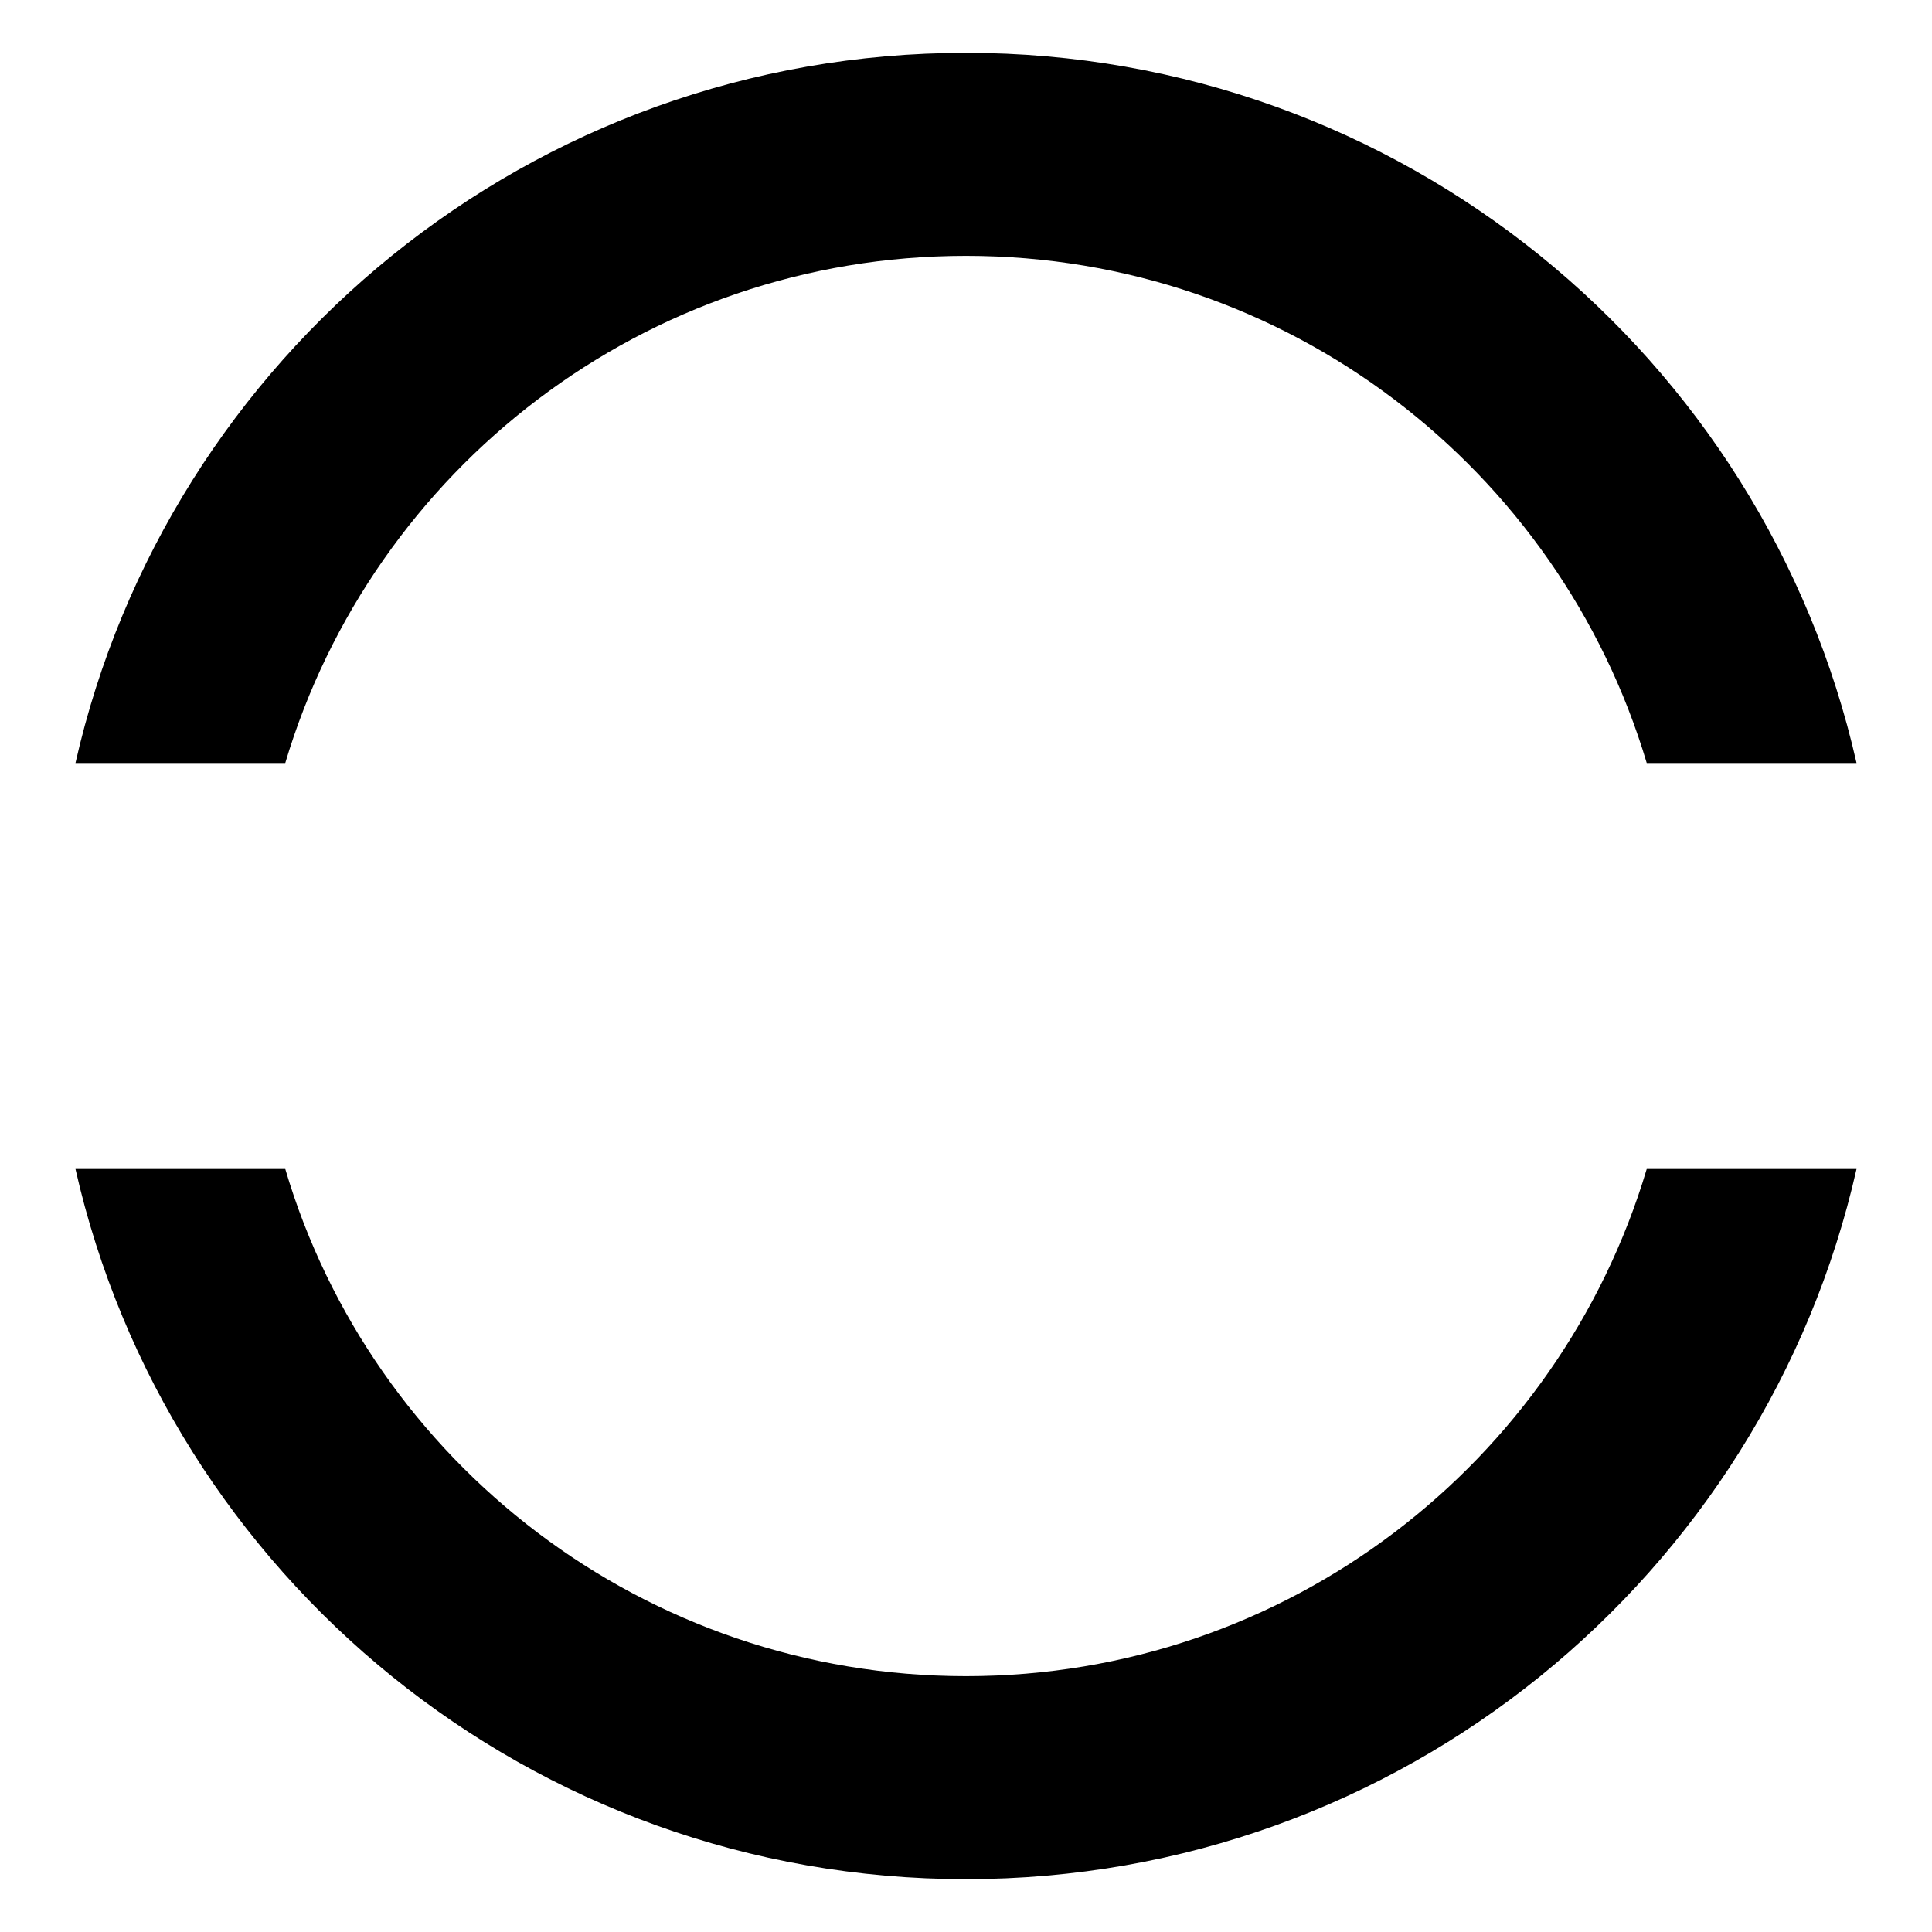
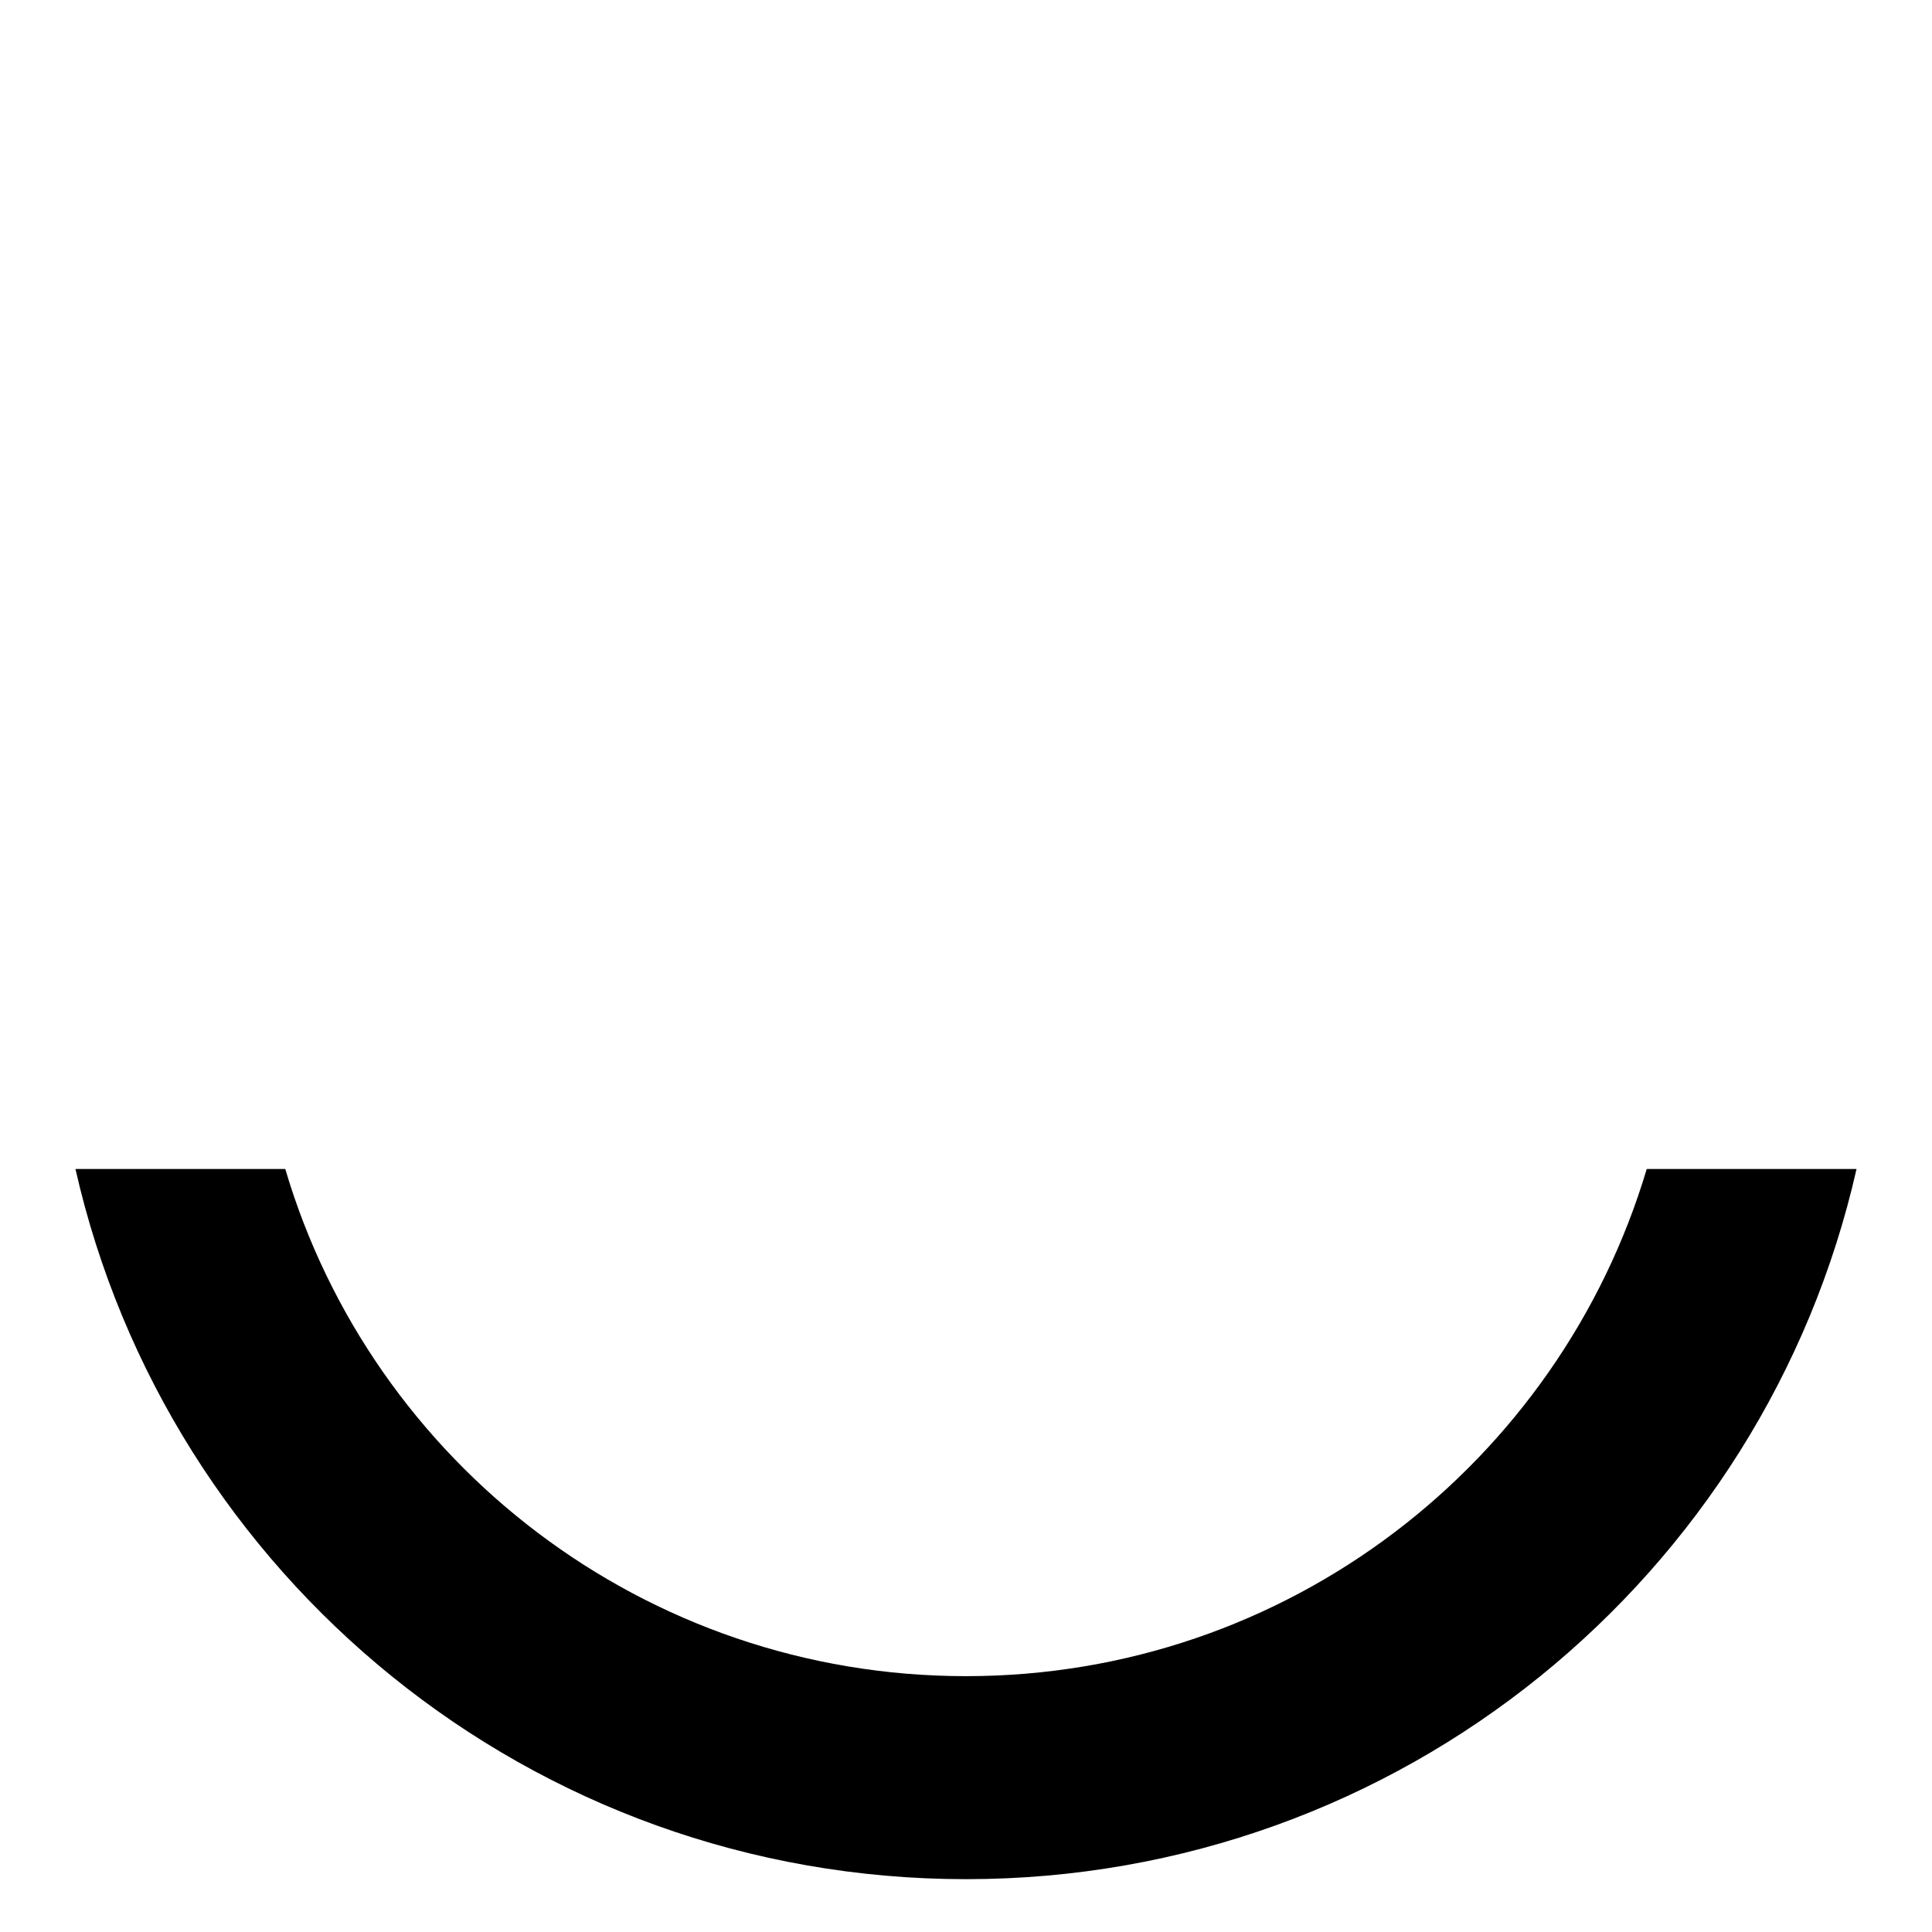
<svg xmlns="http://www.w3.org/2000/svg" version="1.1" x="0px" y="0px" viewBox="0 0 256 256" enable-background="new 0 0 256 256" xml:space="preserve">
  <g>
    <g>
-       <path fill="#000000" d="M37.8,101.1C49.4,62.2,85.4,33.9,128,33.9c42.6,0,78.6,28.3,90.2,67.2H246C233.8,47.2,185.6,7,128,7C70.4,7,22.2,47.2,10,101.1H37.8z" />
      <path fill="#000000" d="M218.2,154.9c-11.6,38.9-47.6,67.2-90.2,67.2c-42.6,0-78.7-28.3-90.2-67.2H10C22.2,208.8,70.4,249,128,249c57.6,0,105.8-40.2,118-94.1H218.2z" />
    </g>
  </g>
</svg>